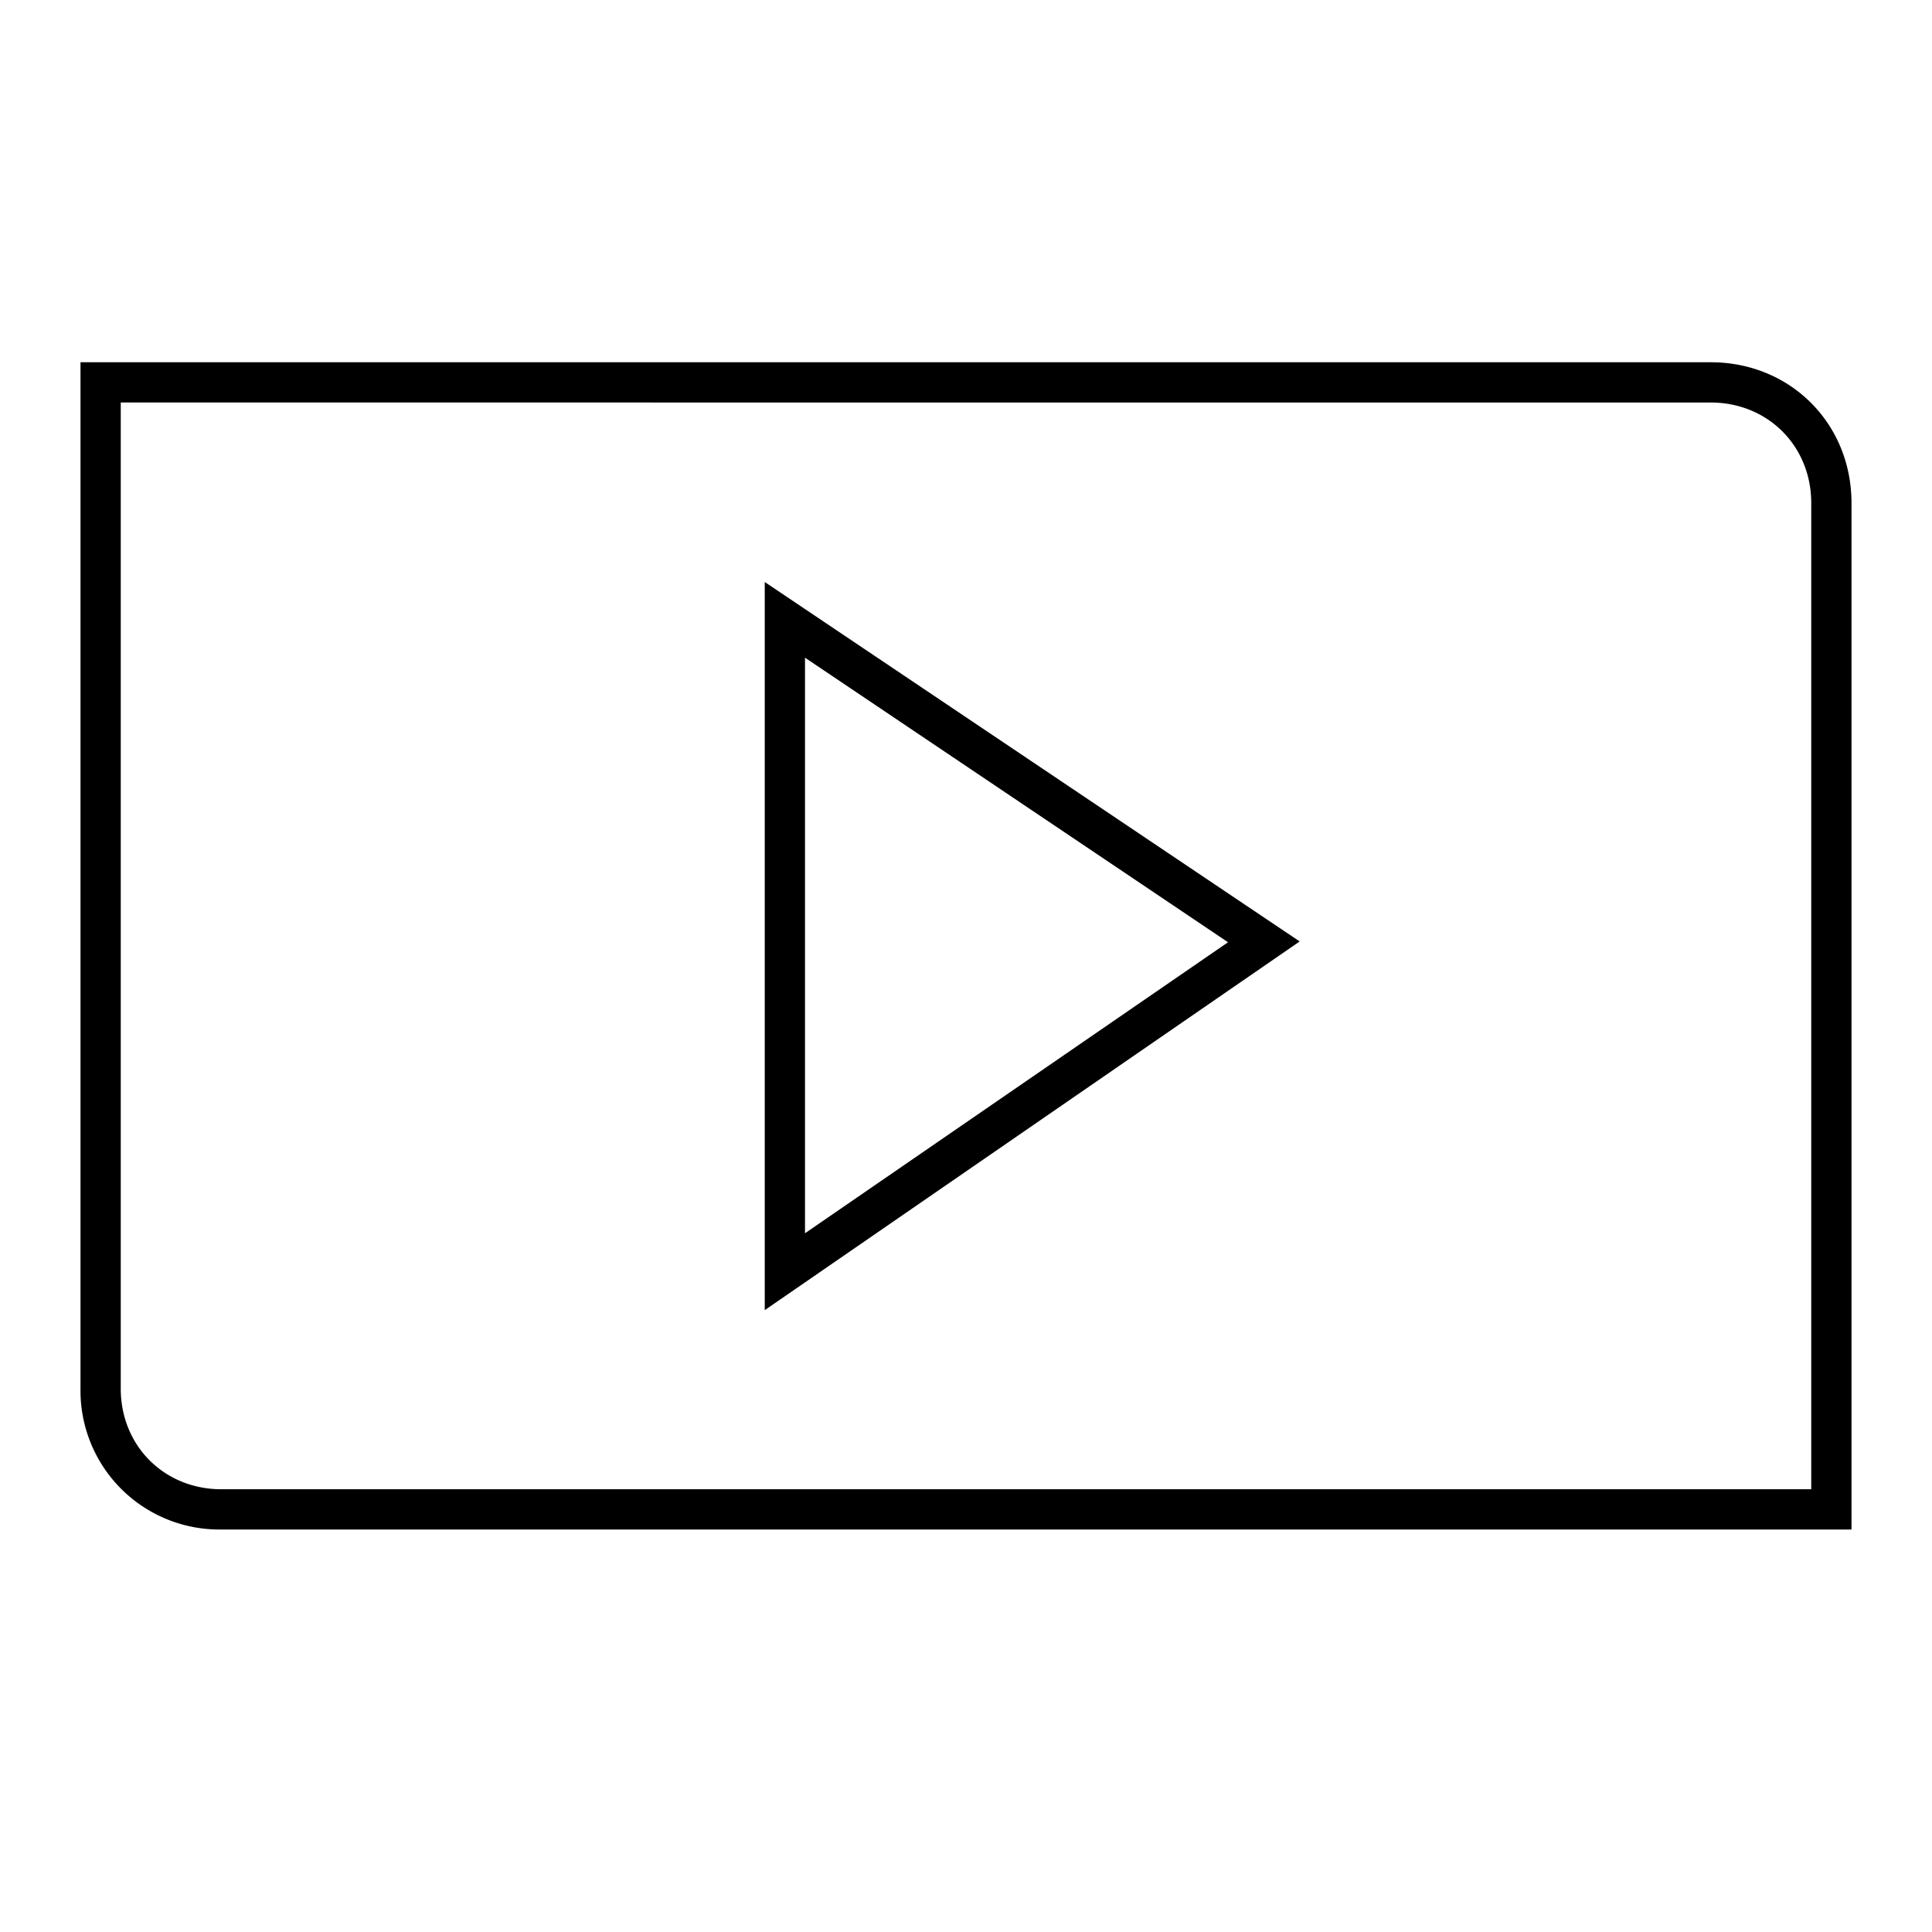
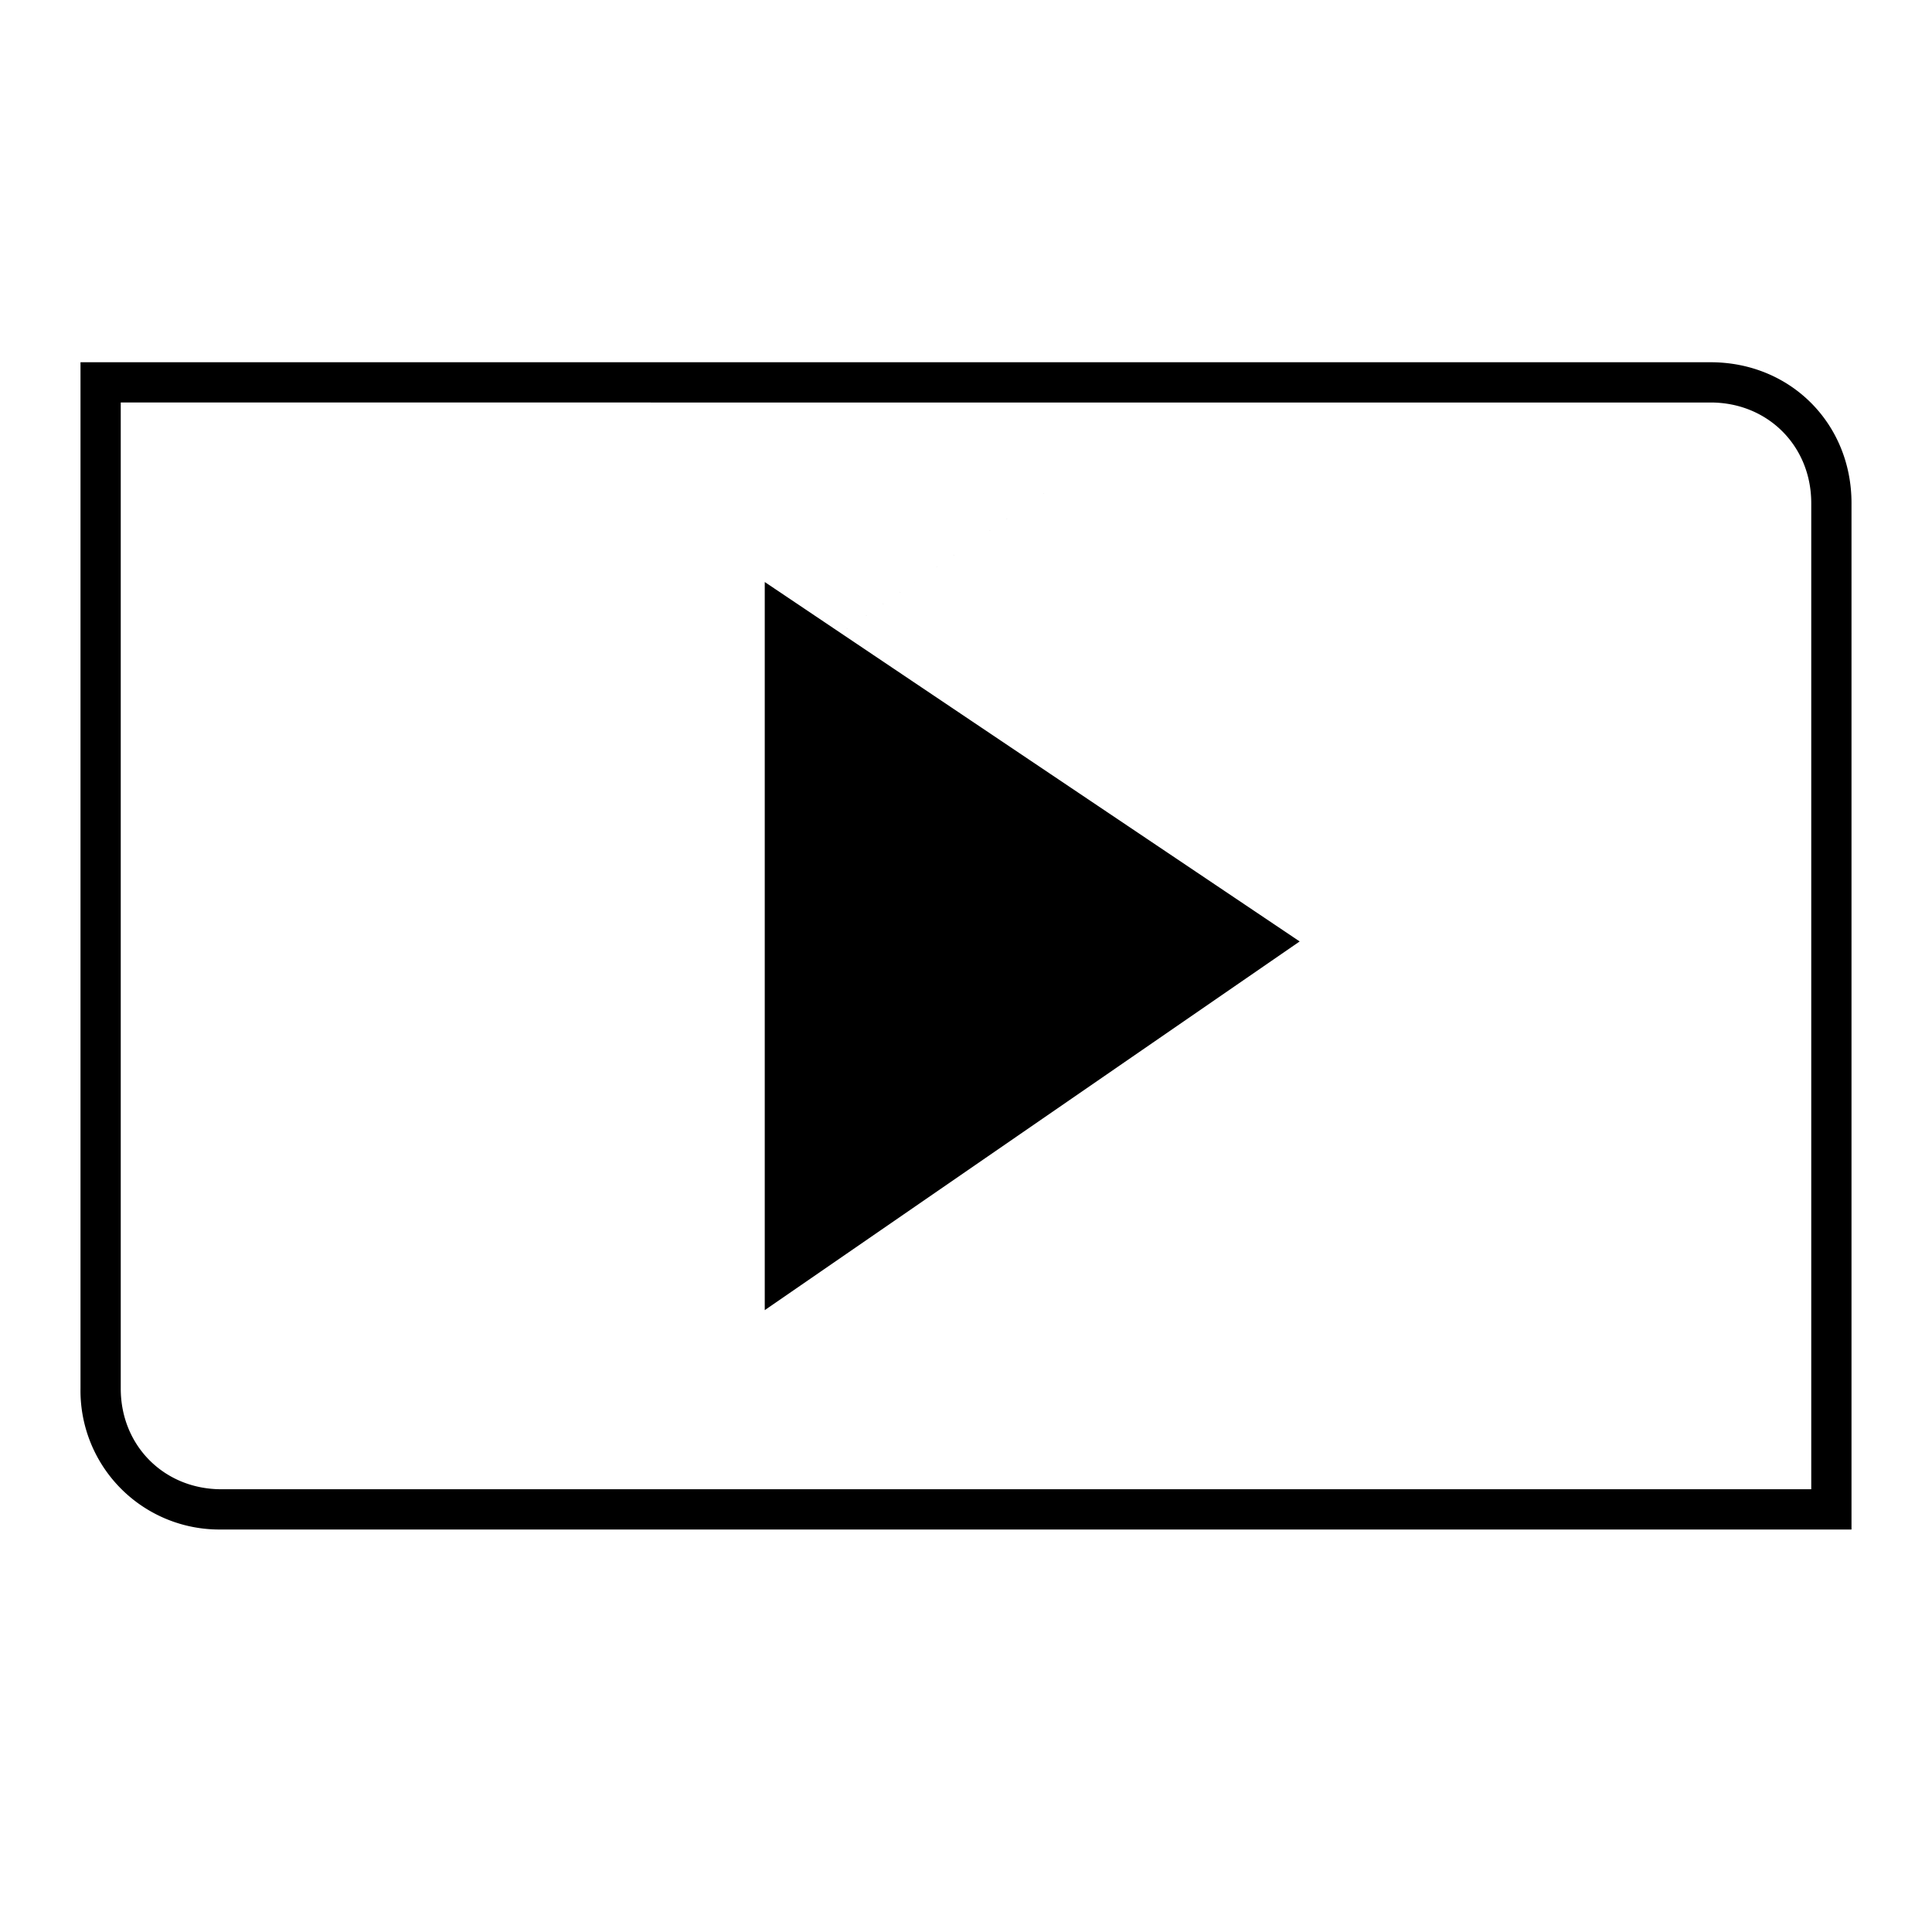
<svg xmlns="http://www.w3.org/2000/svg" width="48" height="48" fill="none">
-   <path fill="currentColor" d="M2 9h40.5c1.98 0 3.5 1.52 3.5 3.5V38H5.5A3.45 3.45 0 0 1 2 34.5V9Zm1 1v24.5C3 35.92 4.08 37 5.5 37H45V12.5c0-1.42-1.08-2.5-2.5-2.5H3Zm16 4.46 13.29 8.93L19 32.55V14.46Zm1 1.88v14.3l10.51-7.23L20 16.34Z" />
+   <path fill="currentColor" d="M2 9h40.5c1.98 0 3.5 1.52 3.5 3.5V38H5.5A3.45 3.45 0 0 1 2 34.5V9Zm1 1v24.5C3 35.92 4.08 37 5.5 37H45V12.5c0-1.42-1.08-2.5-2.5-2.5H3Zm16 4.46 13.29 8.93L19 32.55V14.46Zm1 1.88l10.51-7.23L20 16.34Z" />
</svg>